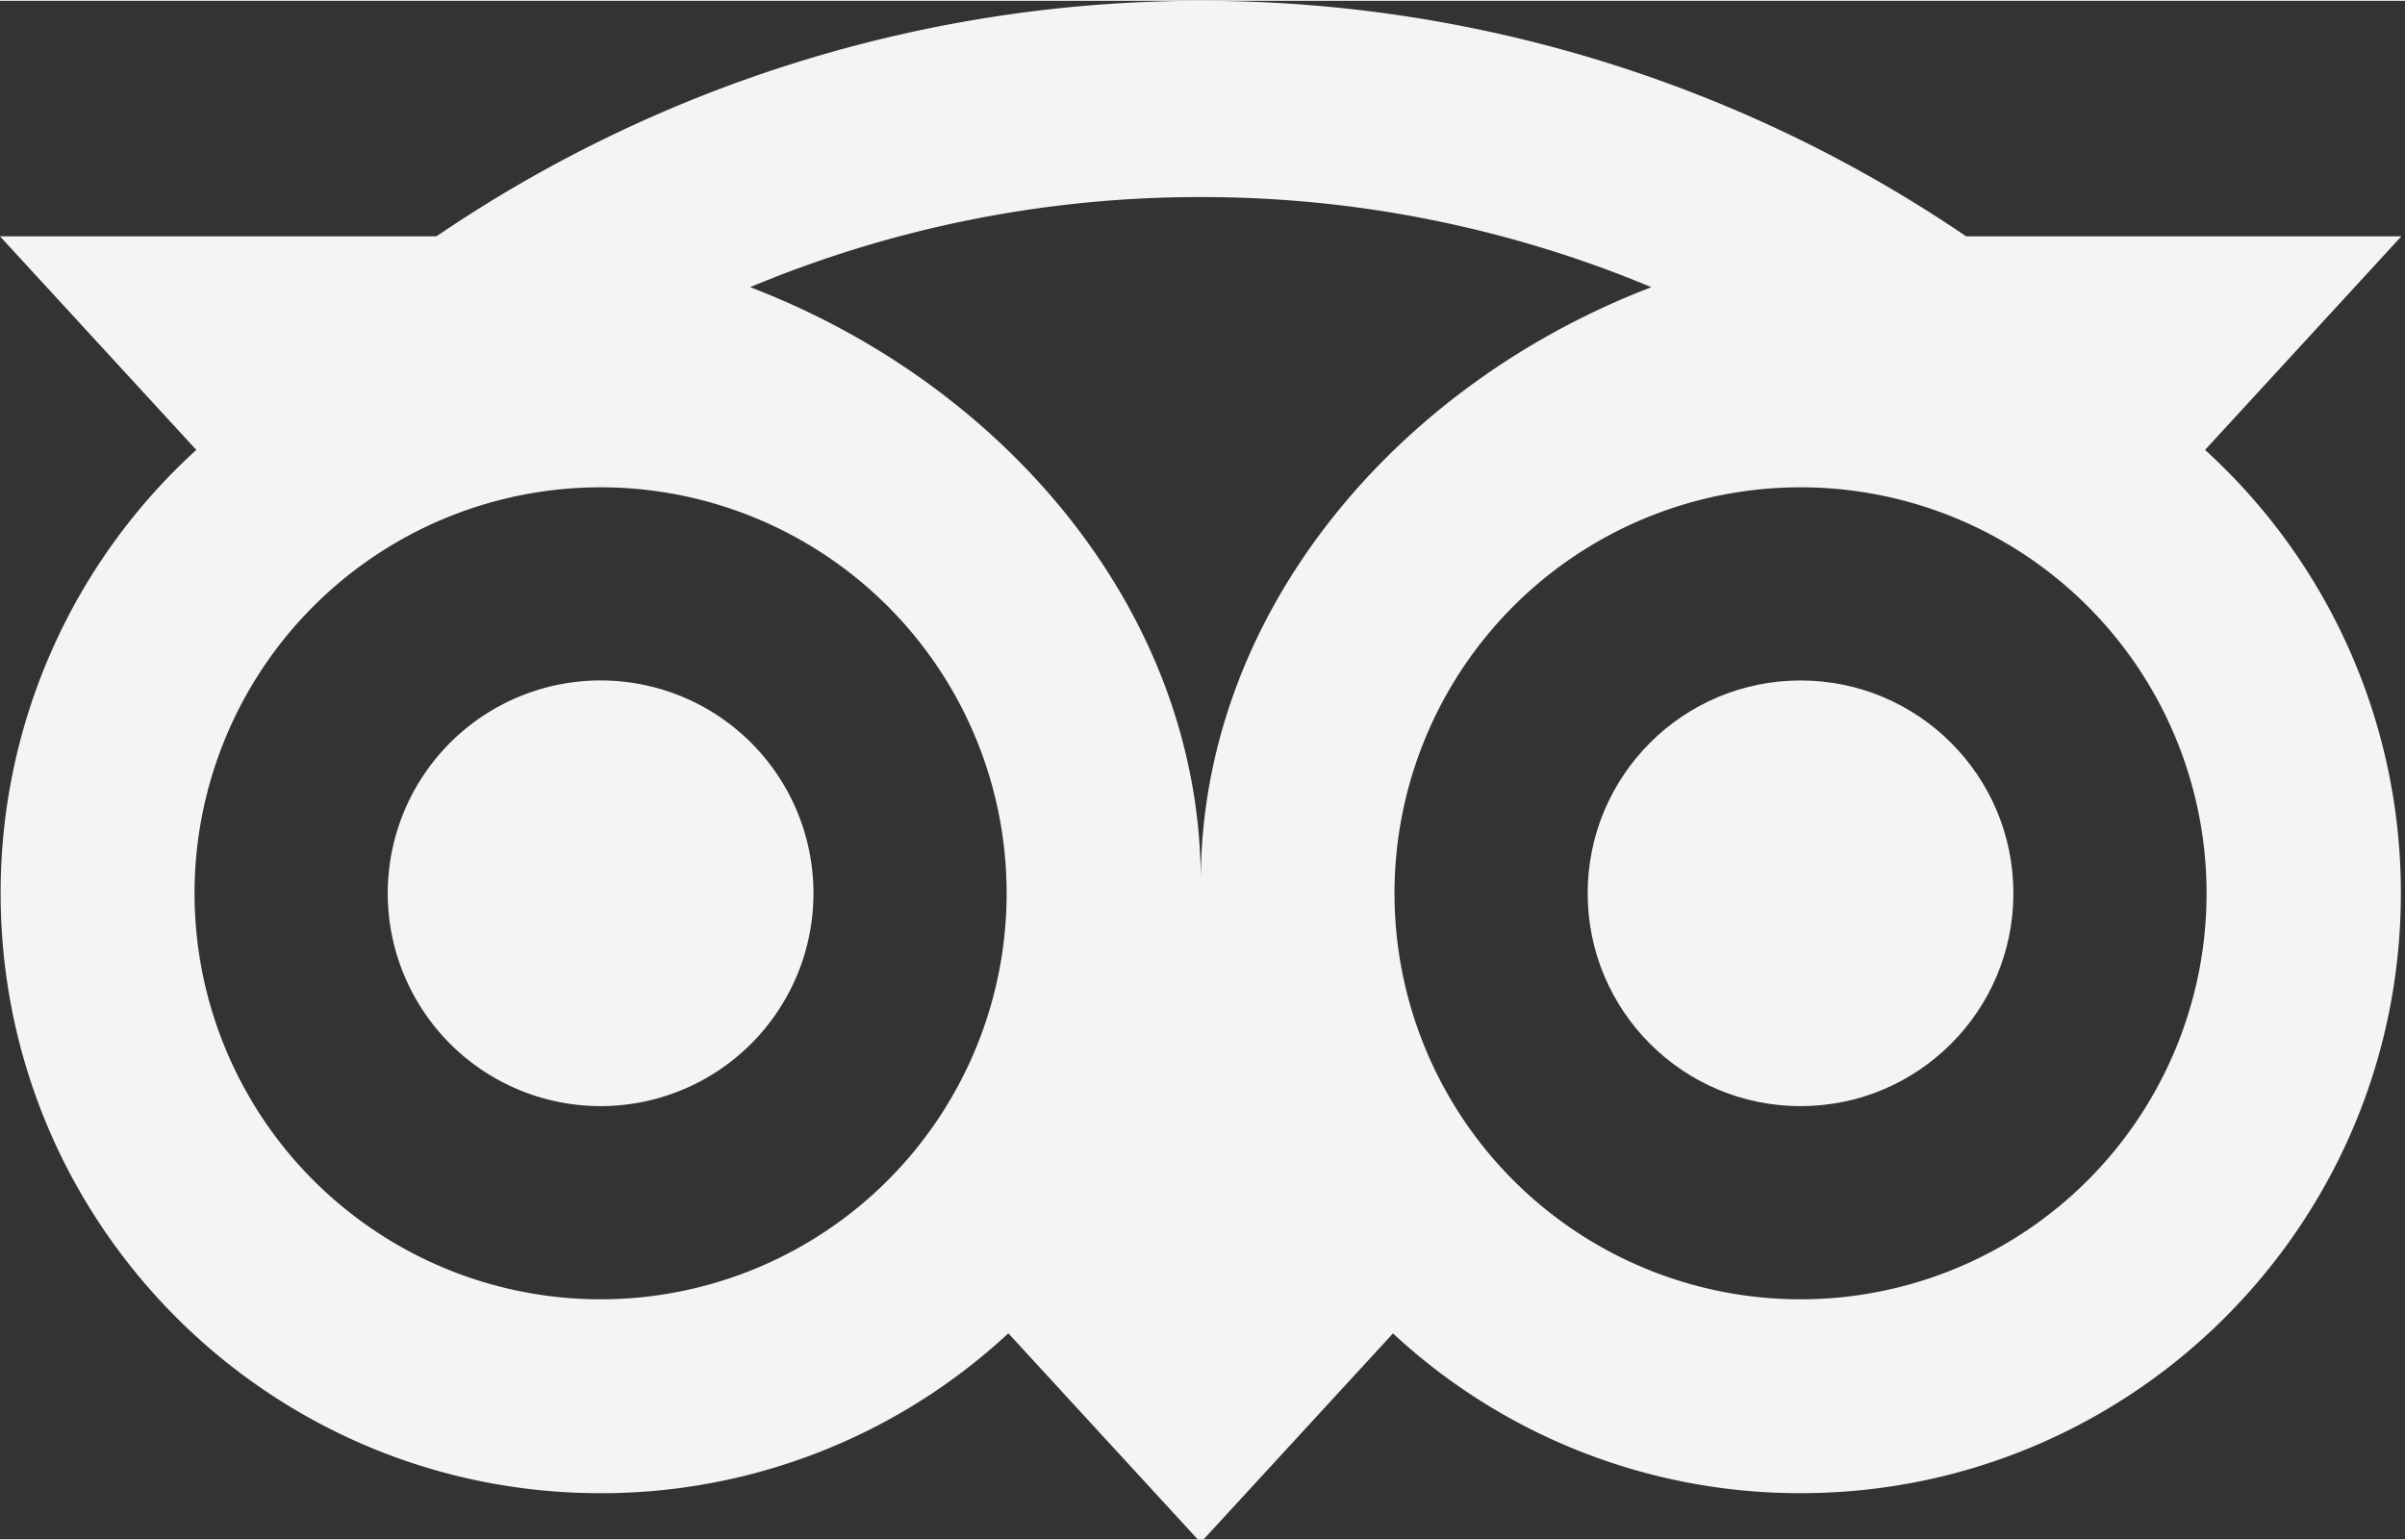
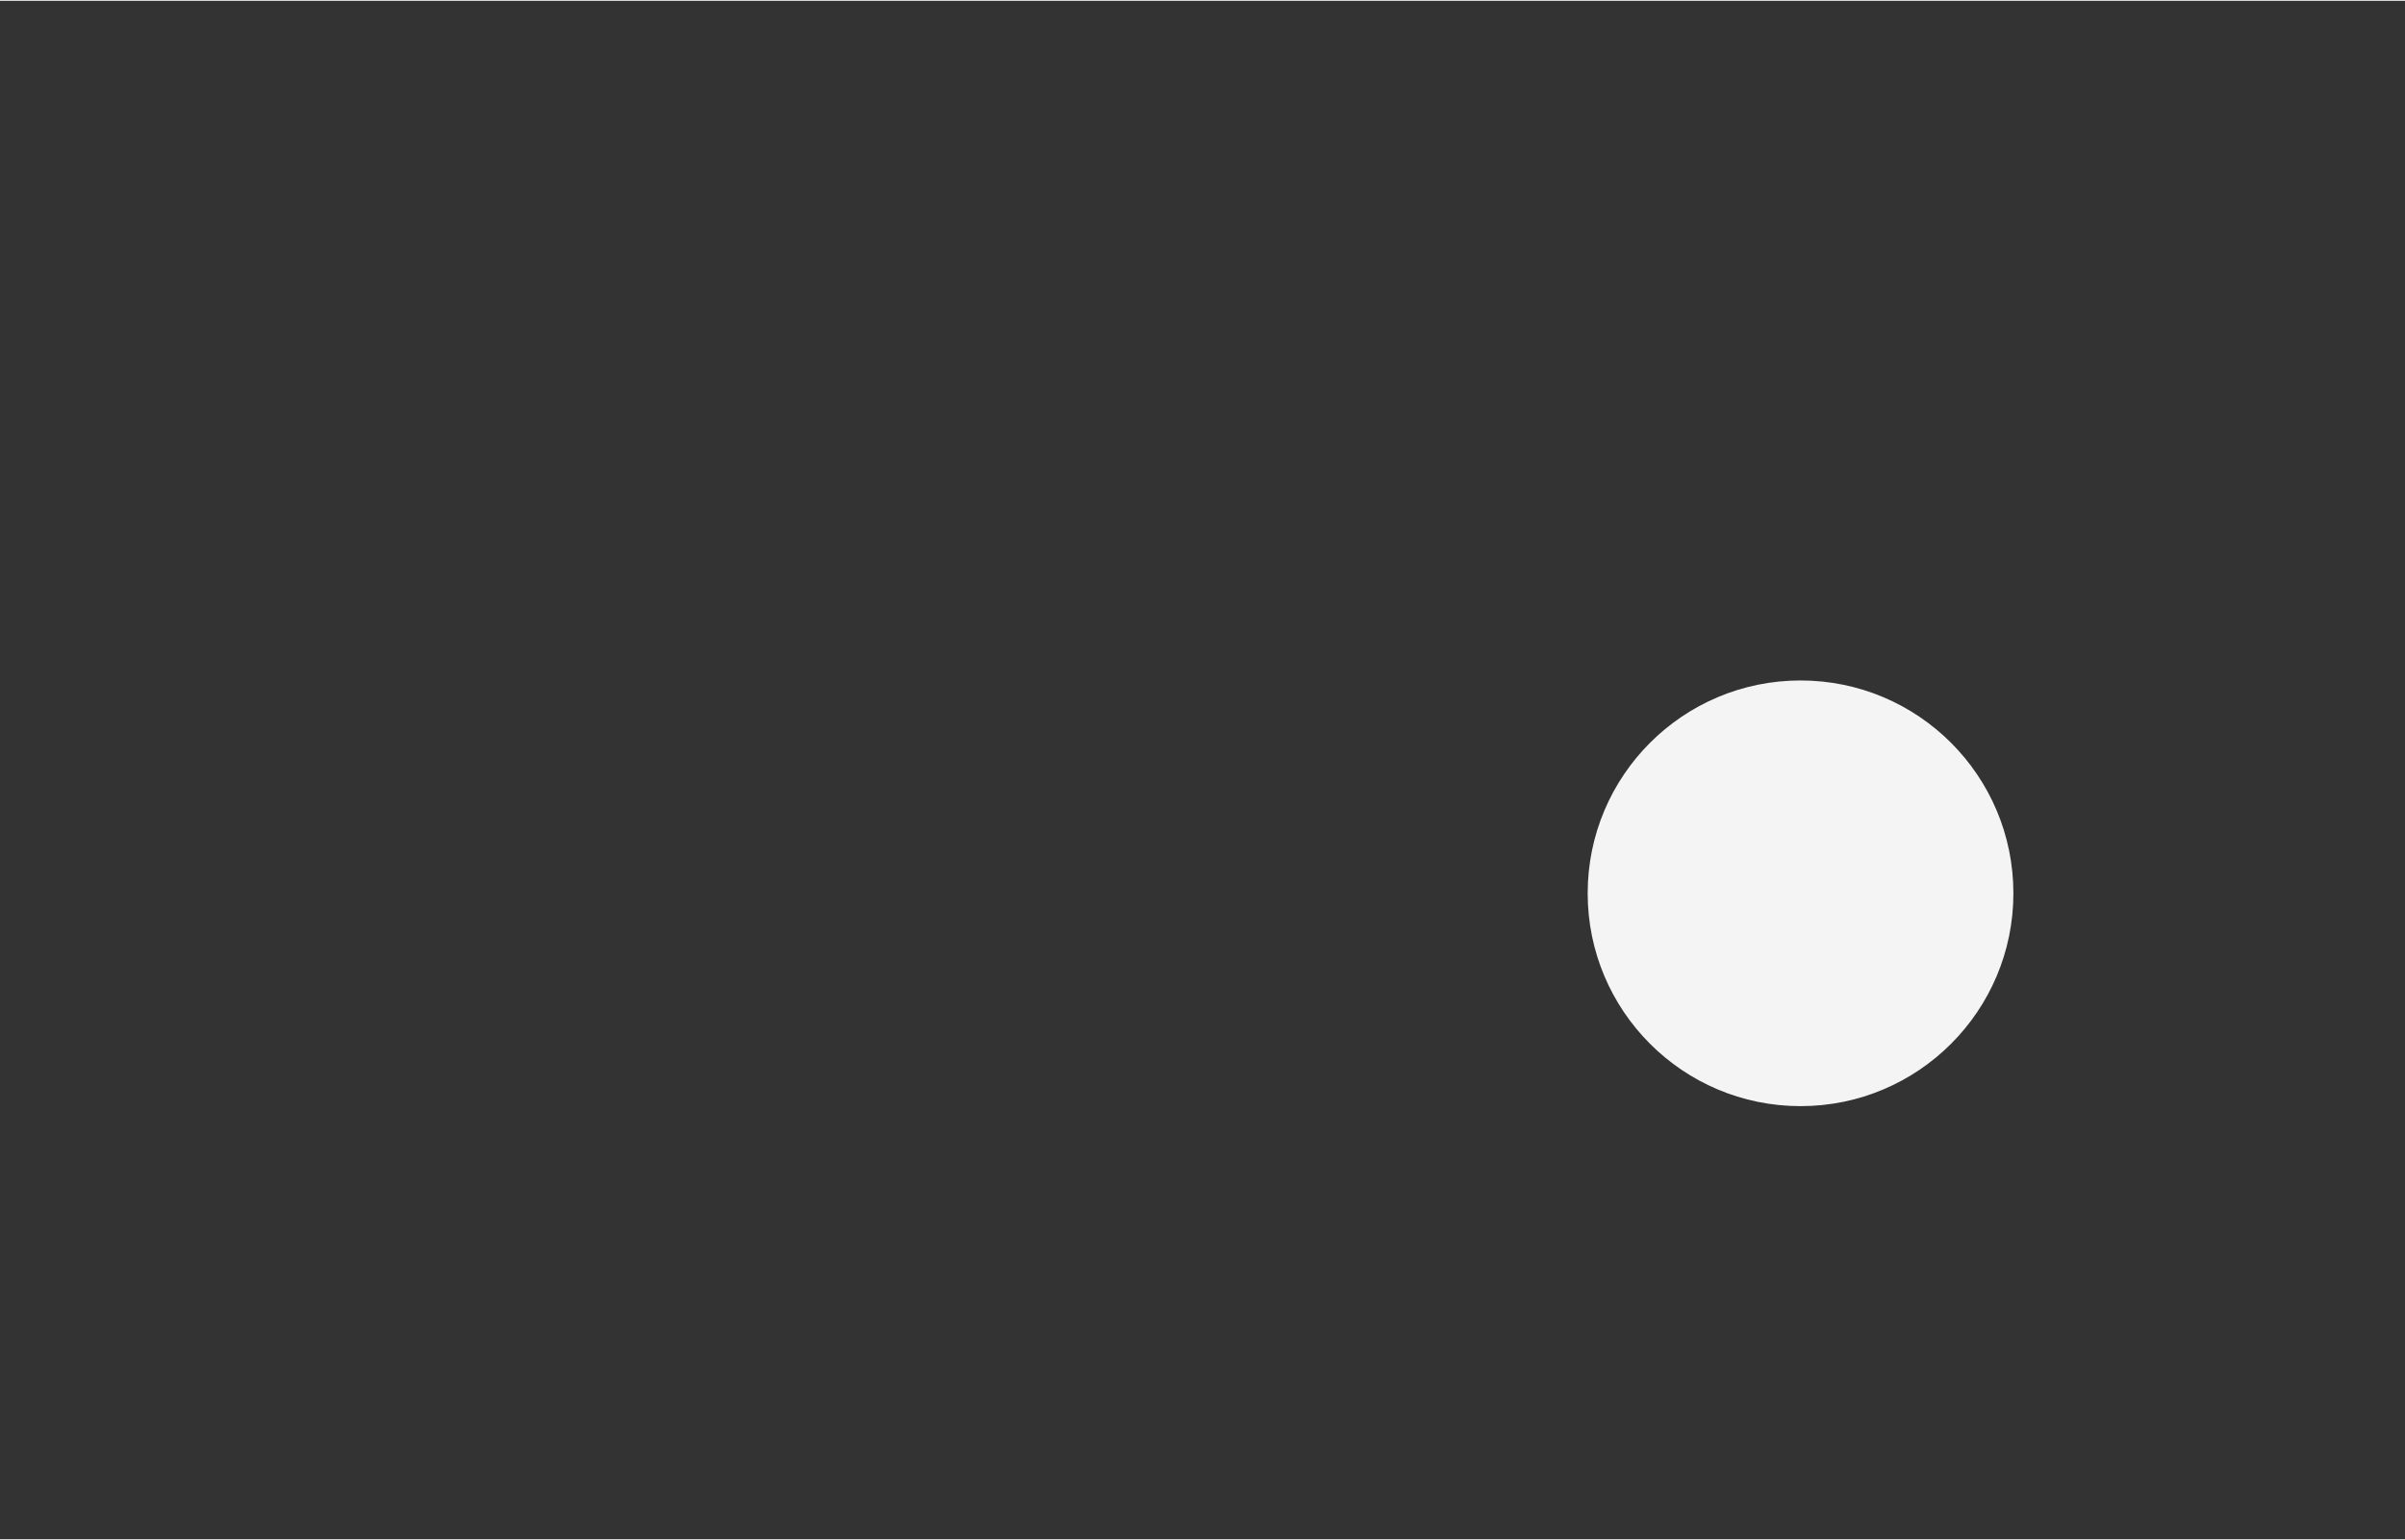
<svg xmlns="http://www.w3.org/2000/svg" id="Layer_1" data-name="Layer 1" viewBox="0 0 812.82 520" width="812" fill="#f4f4f4">
  <rect x="0" y="0" width="812.82" height="520" fill="#333333" stroke="none" />
-   <path d="M346.87,517.5a71.94,71.94,0,1,0-71.93-71.93A71.94,71.94,0,0,0,346.87,517.5Z" transform="translate(-143.89 -143.89)" />
  <circle cx="608.53" cy="301.68" r="71.94" />
-   <path d="M144.1,445.57c0,112,90.78,202.77,202.77,202.77a202,202,0,0,0,137.81-54.05l65,70.73,65-70.69a202,202,0,0,0,137.77,54c112,0,202.86-90.79,202.86-202.77A202.29,202.29,0,0,0,889.13,295.7l66.35-72.19H808.39a459.49,459.49,0,0,0-517,0H143.89l66.35,72.19A202.28,202.28,0,0,0,144.1,445.57Zm745.55,0A137.23,137.23,0,1,1,752.42,308.34,137.23,137.23,0,0,1,889.65,445.57Zm-340-235.33A393.78,393.78,0,0,1,702,240.7c-86.61,33.14-152.28,110.62-152.28,200.91,0-90.3-65.69-167.79-152.31-200.92A393.7,393.7,0,0,1,549.65,210.24Zm-202.78,98.1A137.23,137.23,0,1,1,209.64,445.57,137.23,137.23,0,0,1,346.87,308.34Z" transform="translate(-143.89 -143.89)" />
</svg>